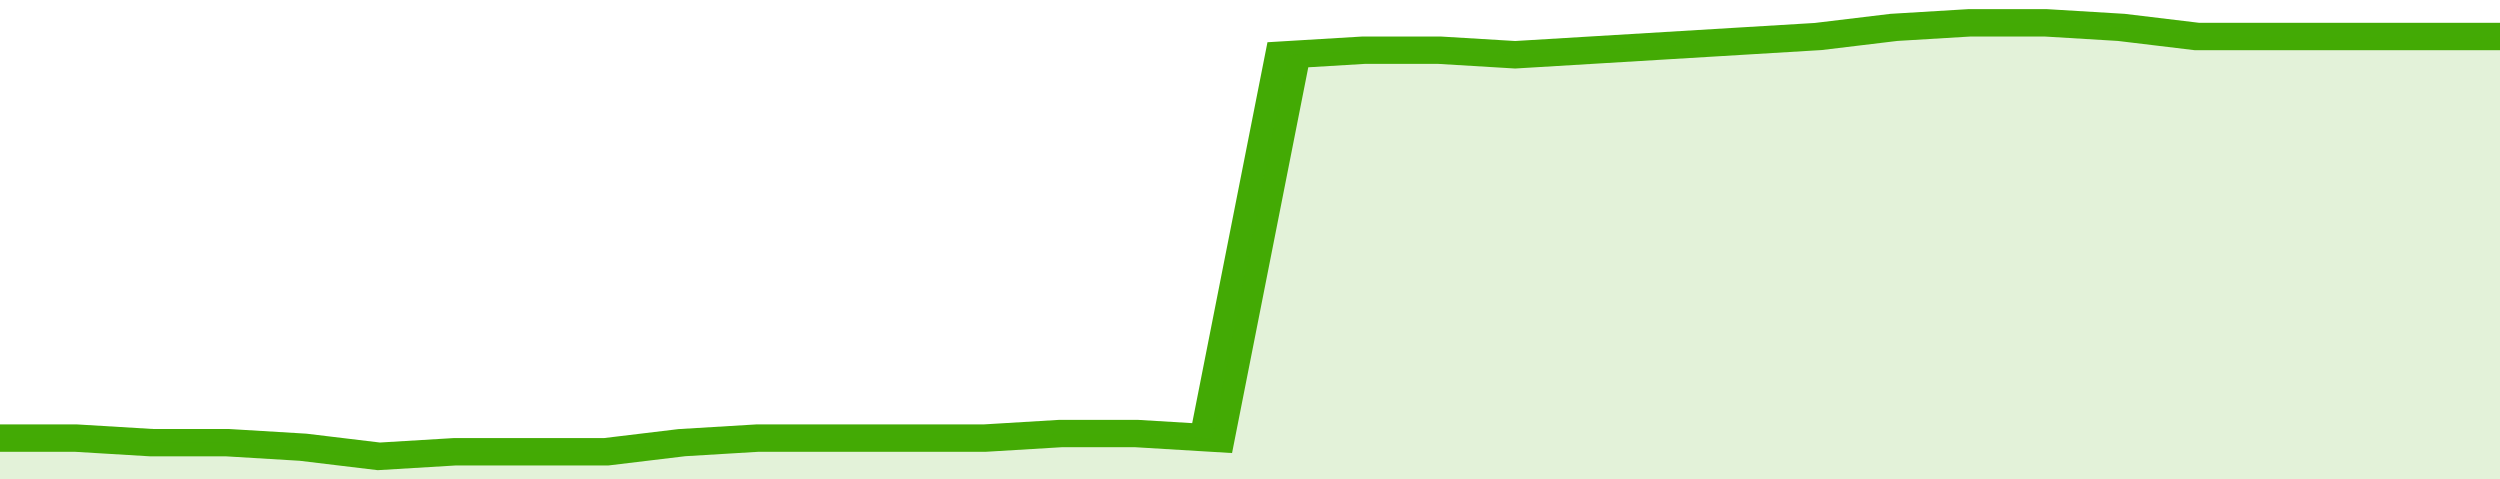
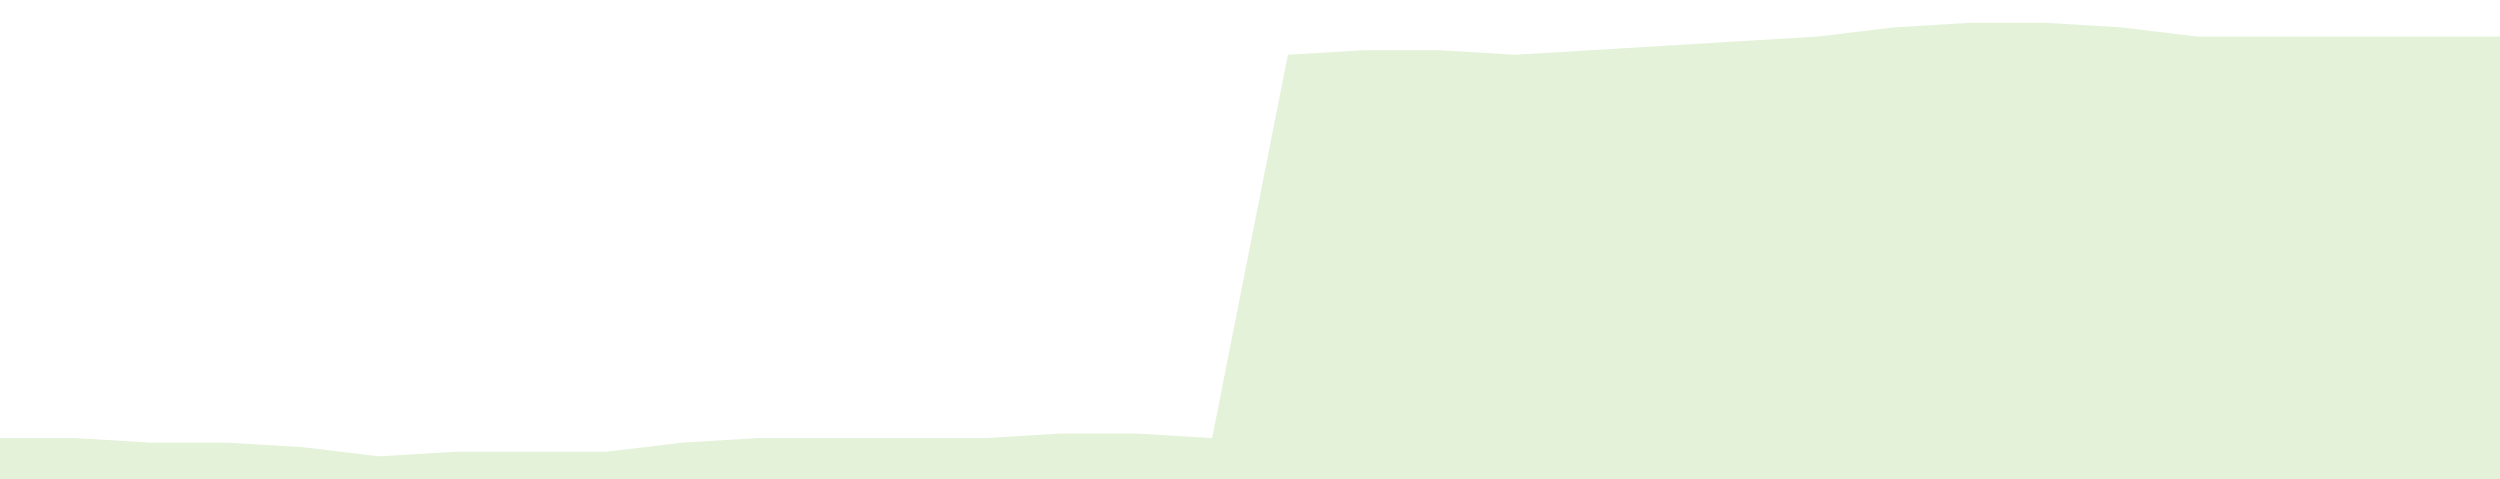
<svg xmlns="http://www.w3.org/2000/svg" viewBox="0 0 330 105" width="120" height="23" preserveAspectRatio="none">
-   <polyline fill="none" stroke="#43AA05" stroke-width="6" points="0, 96 10, 96 20, 97 30, 97 40, 98 50, 100 60, 99 70, 99 80, 99 90, 97 100, 96 110, 96 120, 96 130, 96 140, 95 150, 95 160, 96 170, 12 180, 11 190, 11 200, 12 210, 11 220, 10 230, 9 240, 8 250, 6 260, 5 270, 5 280, 6 290, 8 300, 8 310, 8 320, 8 330, 8 330, 8 "> </polyline>
  <polygon fill="#43AA05" opacity="0.15" points="0, 105 0, 96 10, 96 20, 97 30, 97 40, 98 50, 100 60, 99 70, 99 80, 99 90, 97 100, 96 110, 96 120, 96 130, 96 140, 95 150, 95 160, 96 170, 12 180, 11 190, 11 200, 12 210, 11 220, 10 230, 9 240, 8 250, 6 260, 5 270, 5 280, 6 290, 8 300, 8 310, 8 320, 8 330, 8 330, 105 " />
</svg>